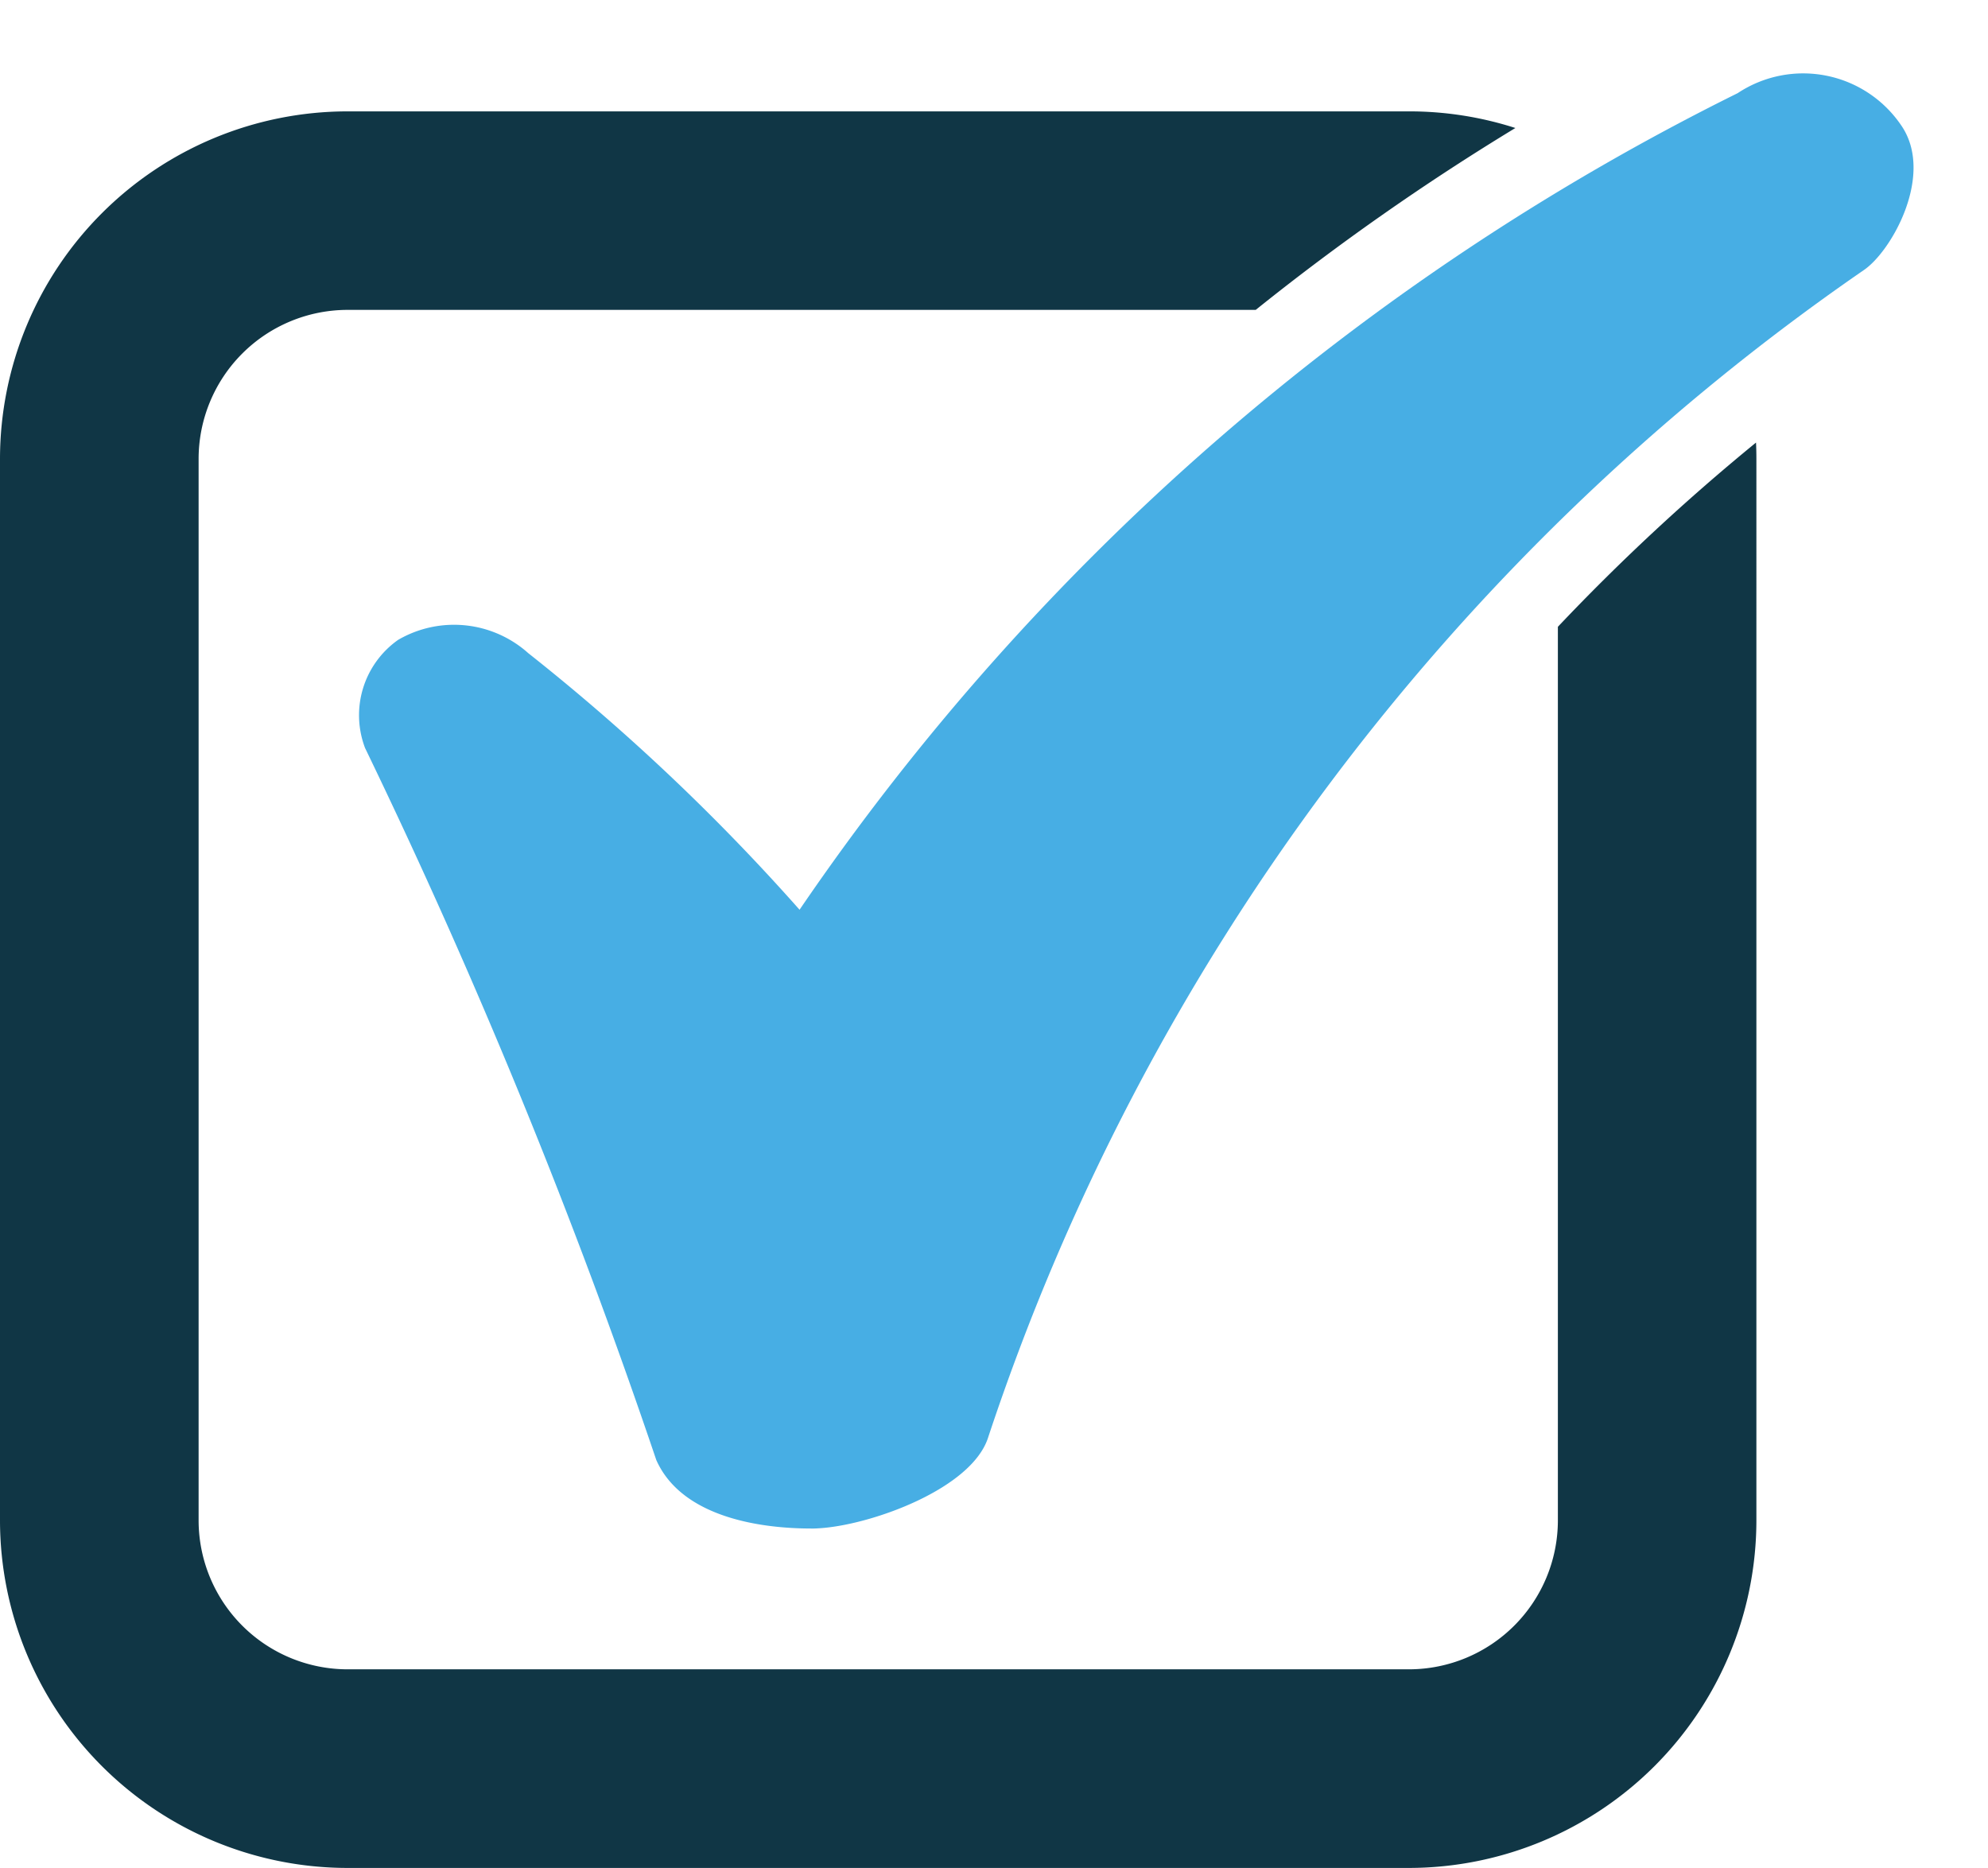
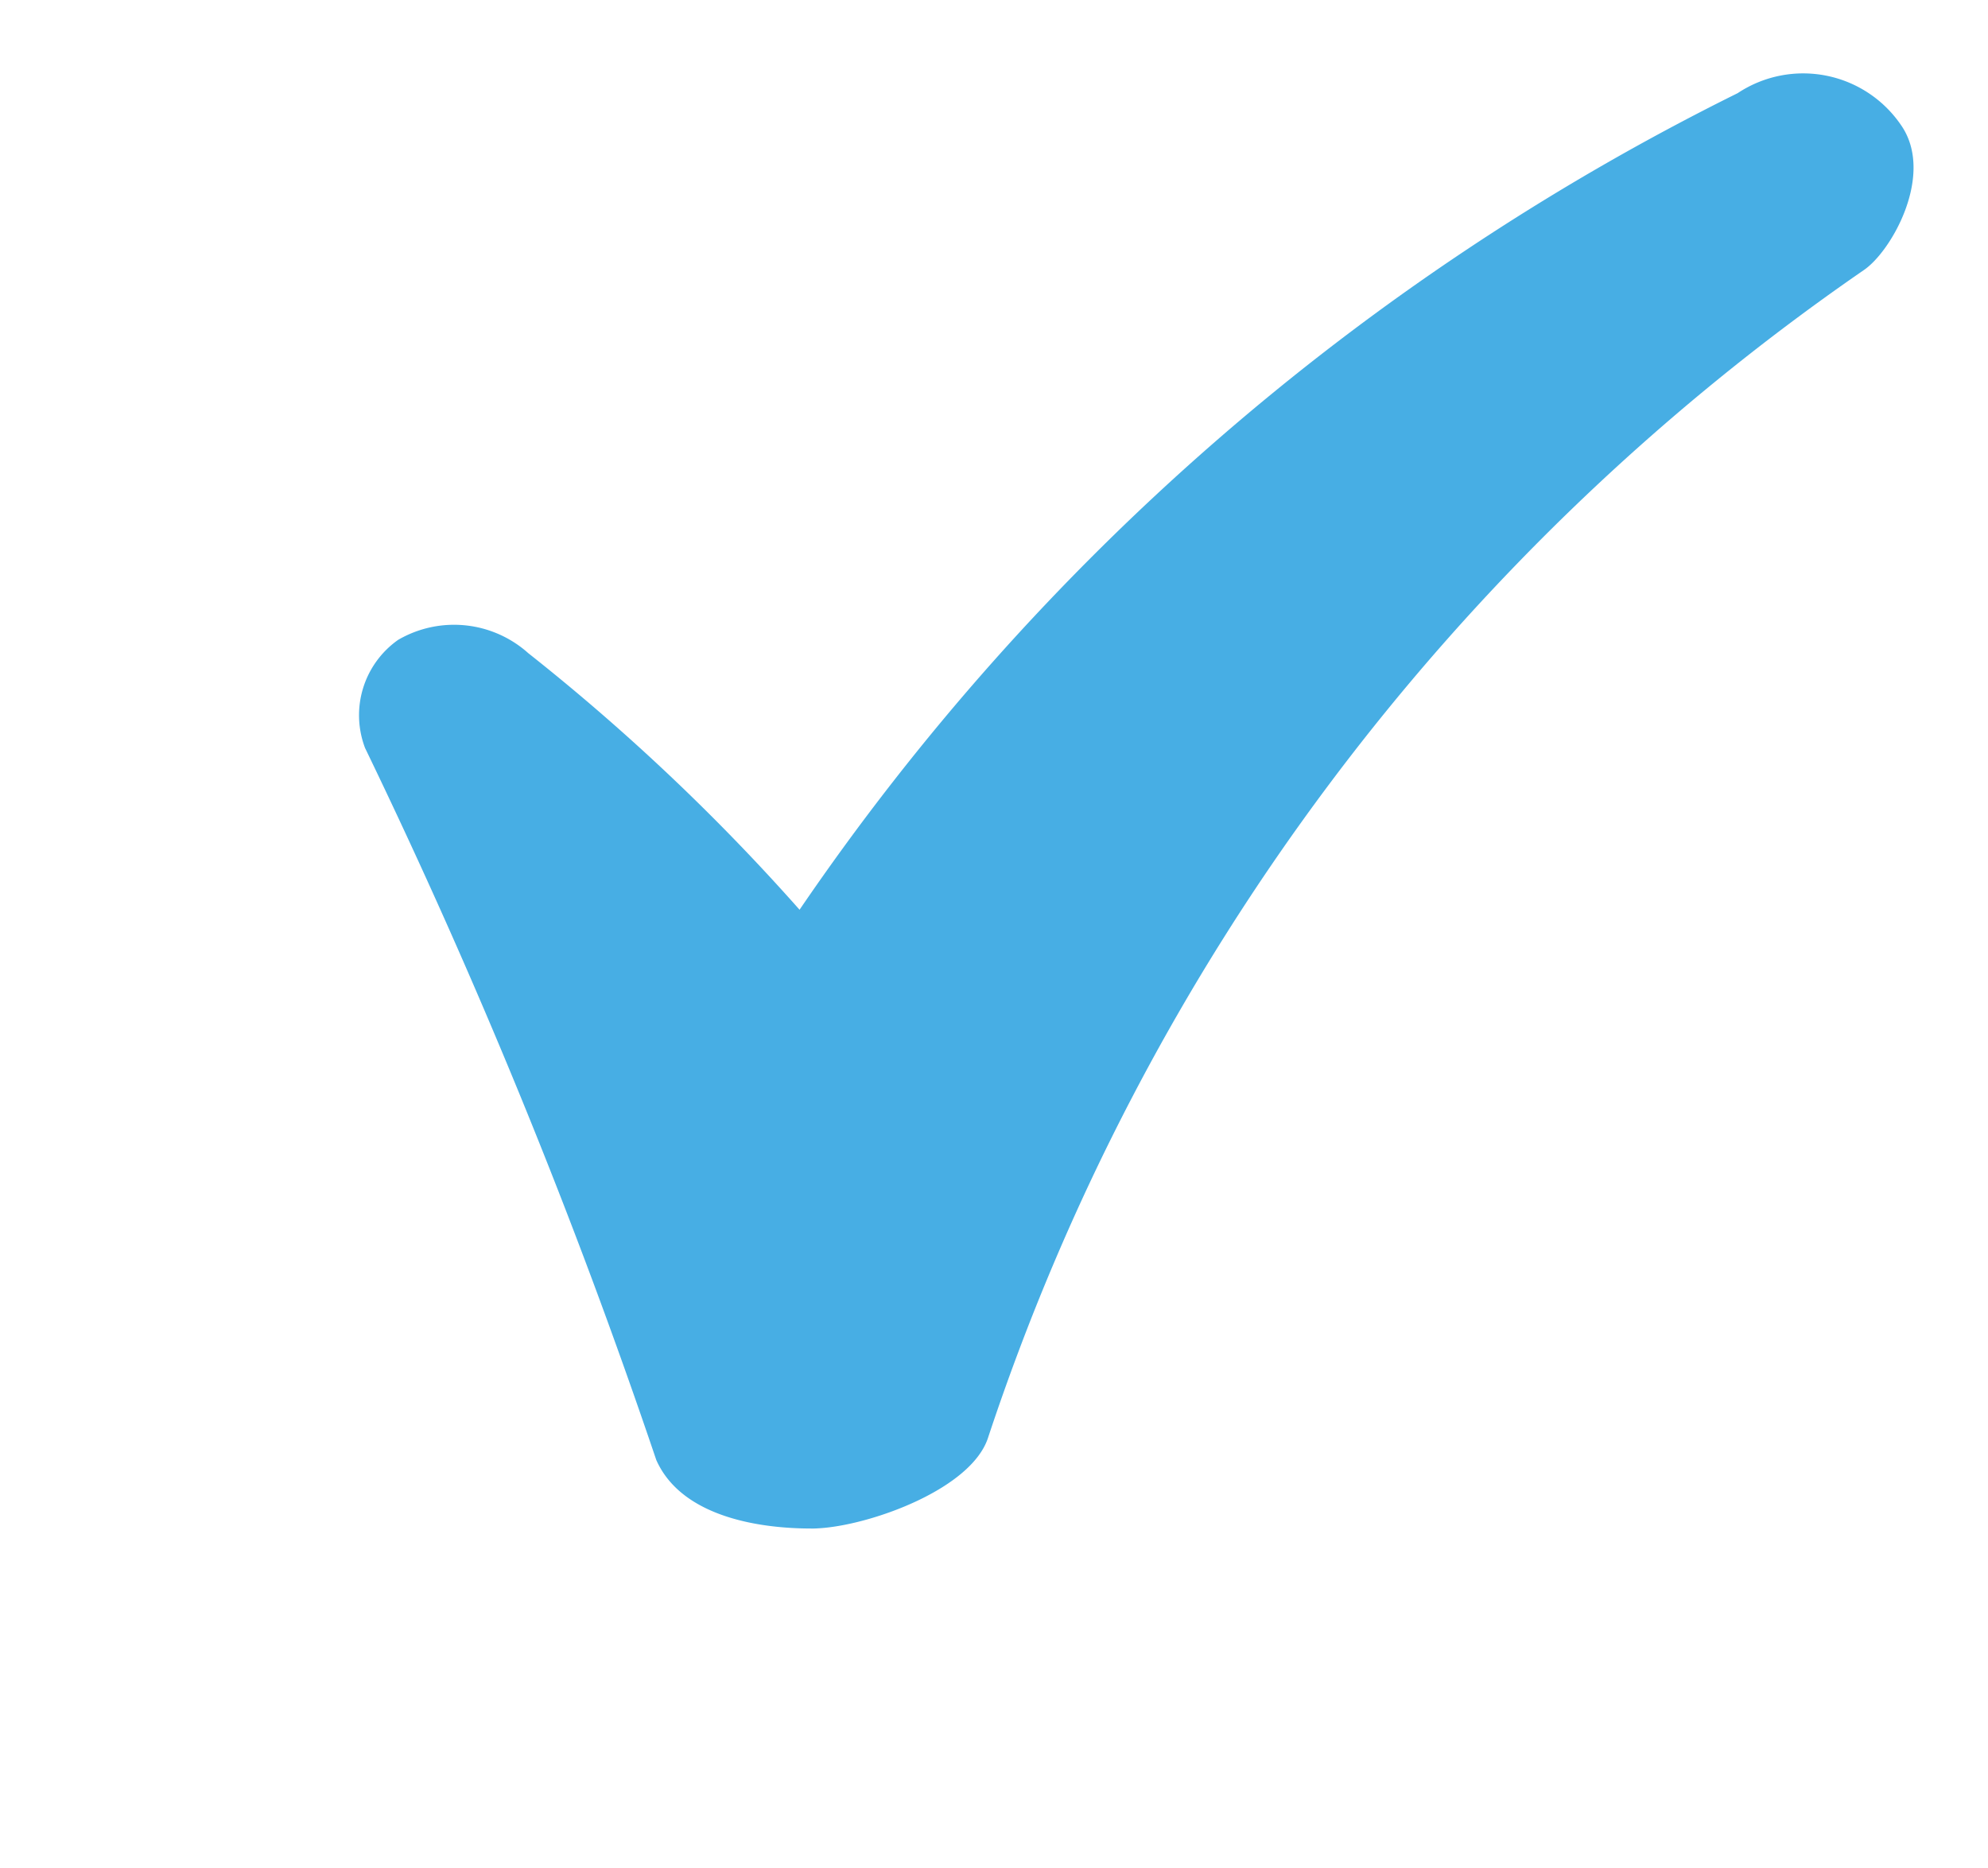
<svg xmlns="http://www.w3.org/2000/svg" width="37.415" height="35.153" viewBox="0 0 37.415 35.153">
  <g transform="translate(-4421 -16888)">
-     <path d="M26.52,33.058H6.538A6.545,6.545,0,0,1,0,26.52V6.538A6.545,6.545,0,0,1,6.538,0H26.52a6.515,6.515,0,0,1,2,.313,45.709,45.709,0,0,0-4.887,3.423H6.538a2.805,2.805,0,0,0-2.8,2.8V26.52a2.805,2.805,0,0,0,2.8,2.8H26.52a2.805,2.805,0,0,0,2.8-2.8V9.7a39.78,39.78,0,0,1,3.729-3.467c.005.109.007.212.007.307V26.52A6.545,6.545,0,0,1,26.52,33.058ZM29.235,5.846h0a2.819,2.819,0,0,0-1.363-1.76c1.108-.77,2.233-1.473,3.343-2.092a6.579,6.579,0,0,1,1,1.33c-1.021.786-2.022,1.634-2.976,2.522Z" transform="translate(4421 16890.096)" fill="#103645" />
-     <rect width="37.415" height="35.153" transform="translate(4421 16888)" fill="none" />
    <path d="M22.272,30.213c-.9,0-2.42-.19-2.91-1.288a116.511,116.511,0,0,0-5.481-13.4,1.734,1.734,0,0,1,.622-2.036,2.093,2.093,0,0,1,2.449.25,39.777,39.777,0,0,1,5.106,4.829A46.14,46.14,0,0,1,39.714,3.2a2.229,2.229,0,0,1,3.107.651c.58.923-.218,2.332-.736,2.681A43.159,43.159,0,0,0,25.6,28.521c-.323.936-2.124,1.6-3.11,1.683-.074.006-.147.01-.22.01" transform="translate(4413.99 16886.553)" fill="#47aee4" />
  </g>
</svg>